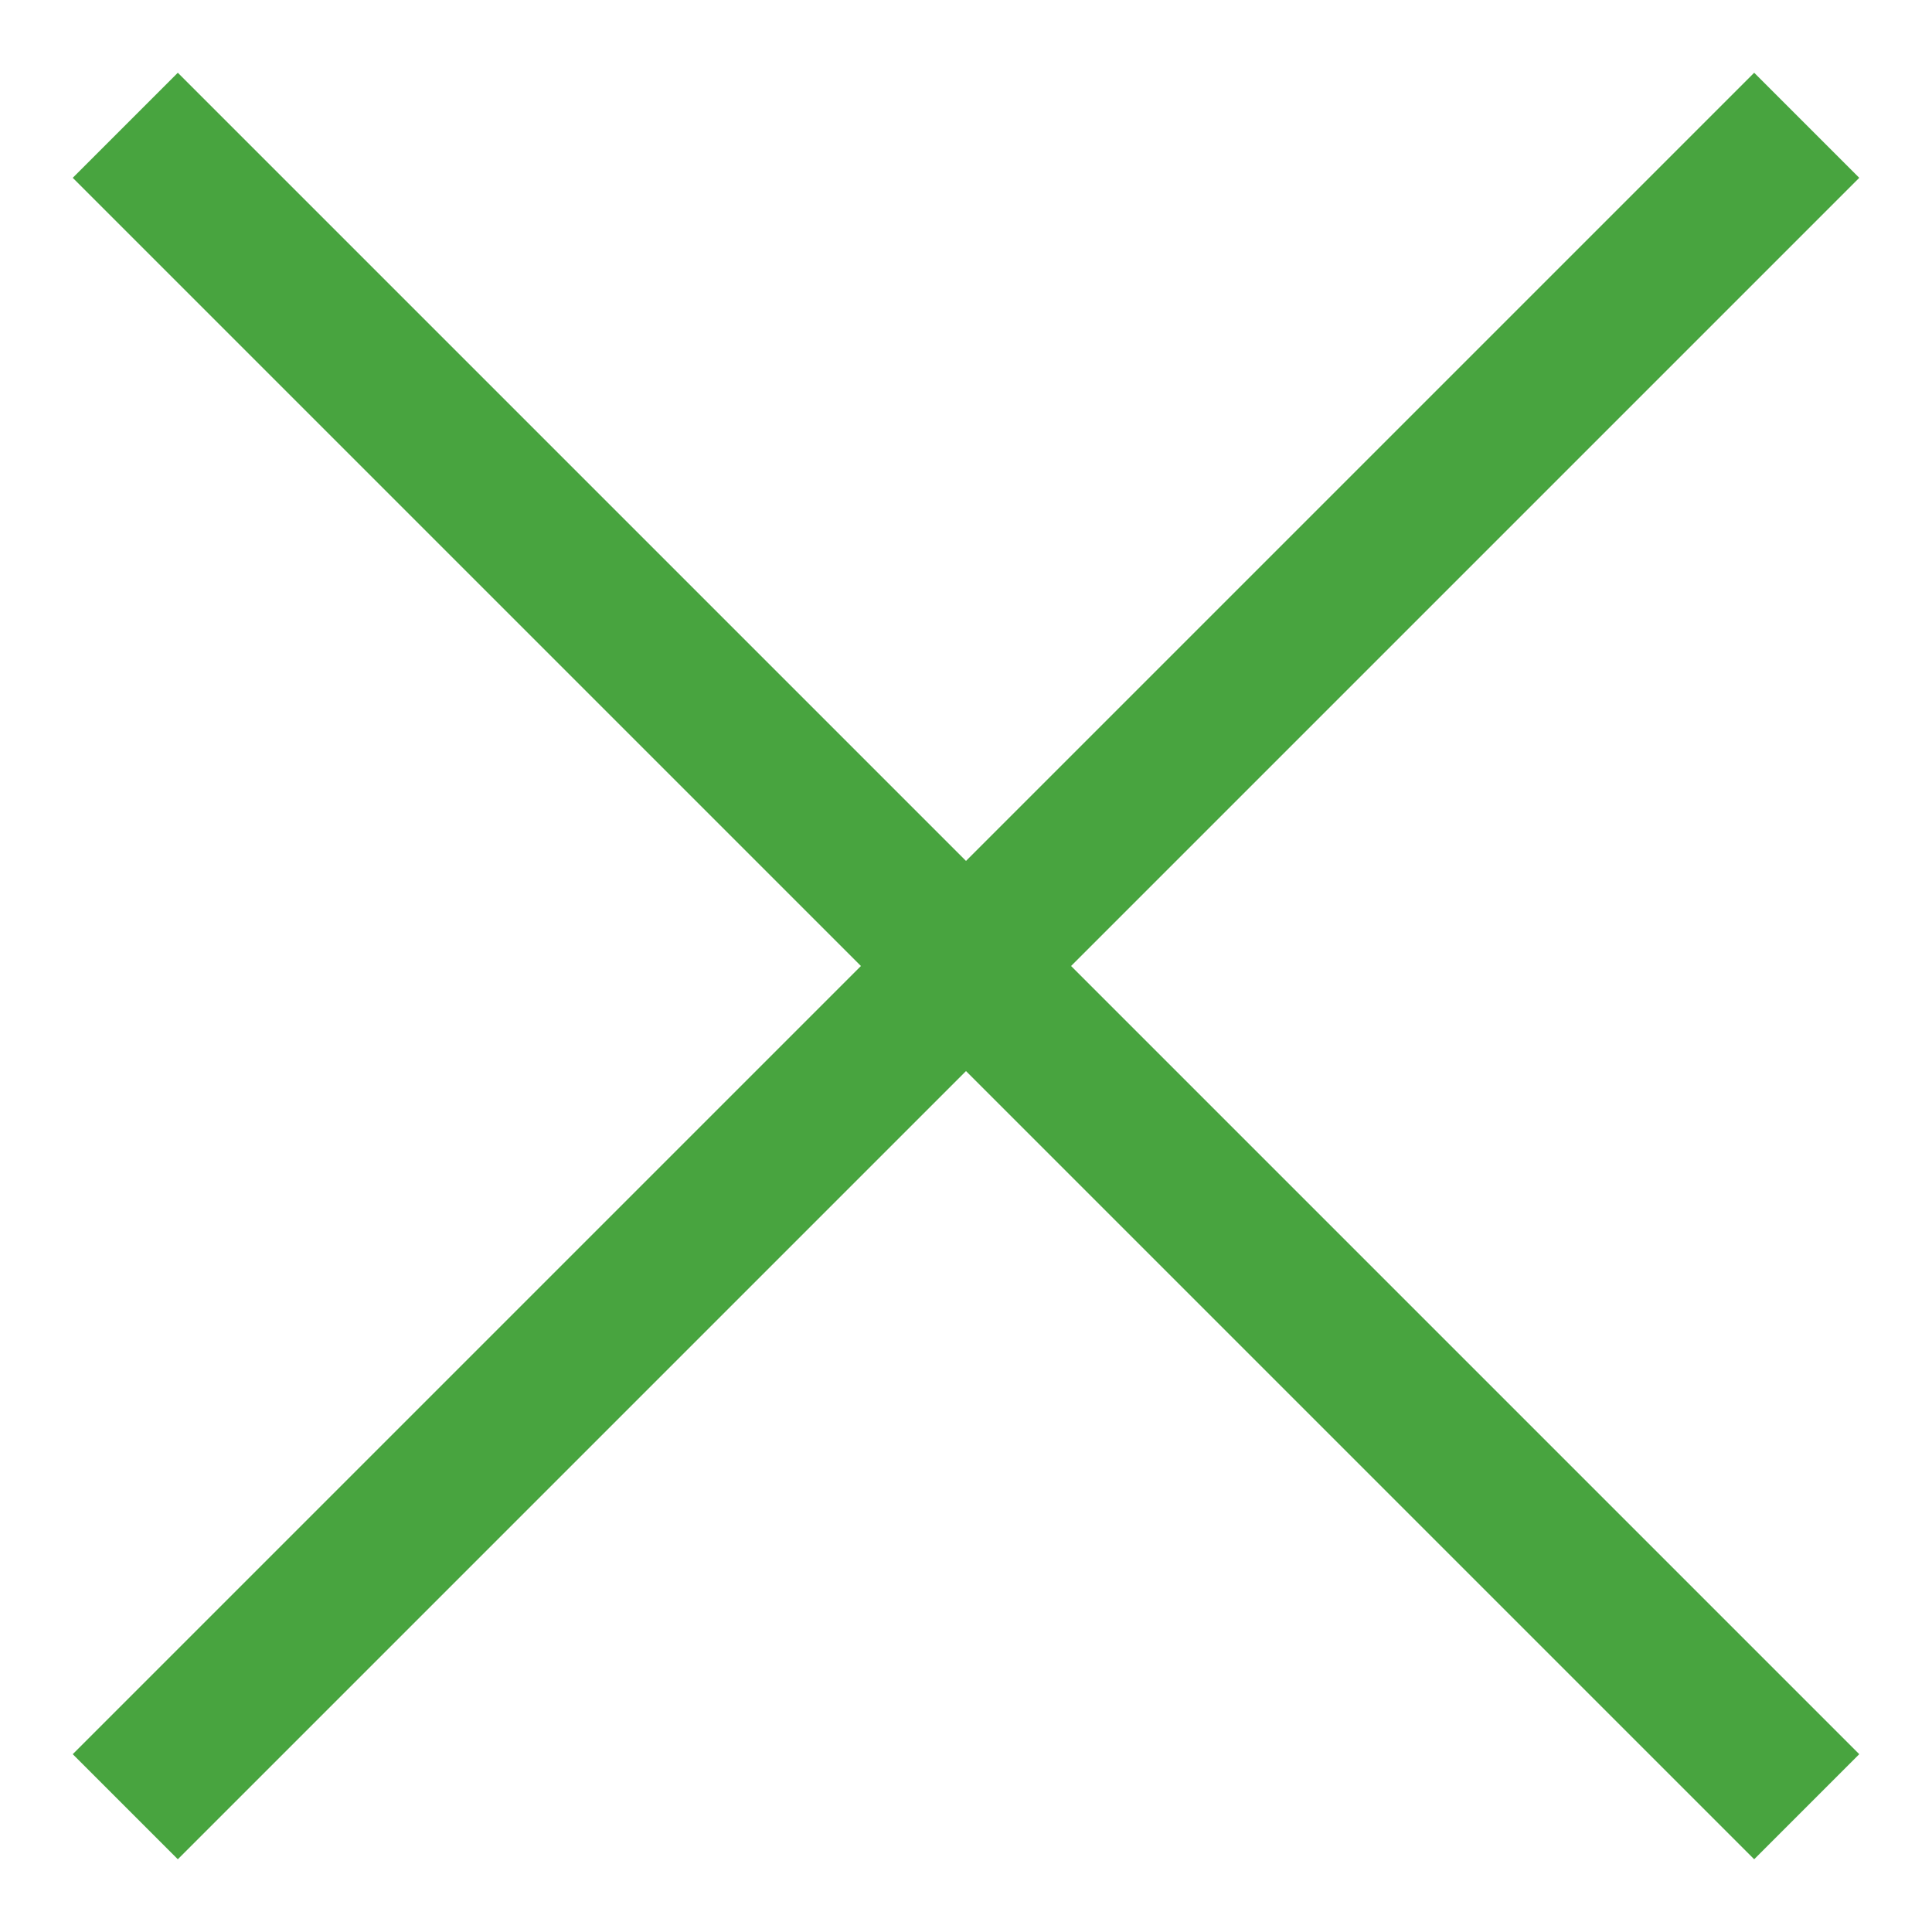
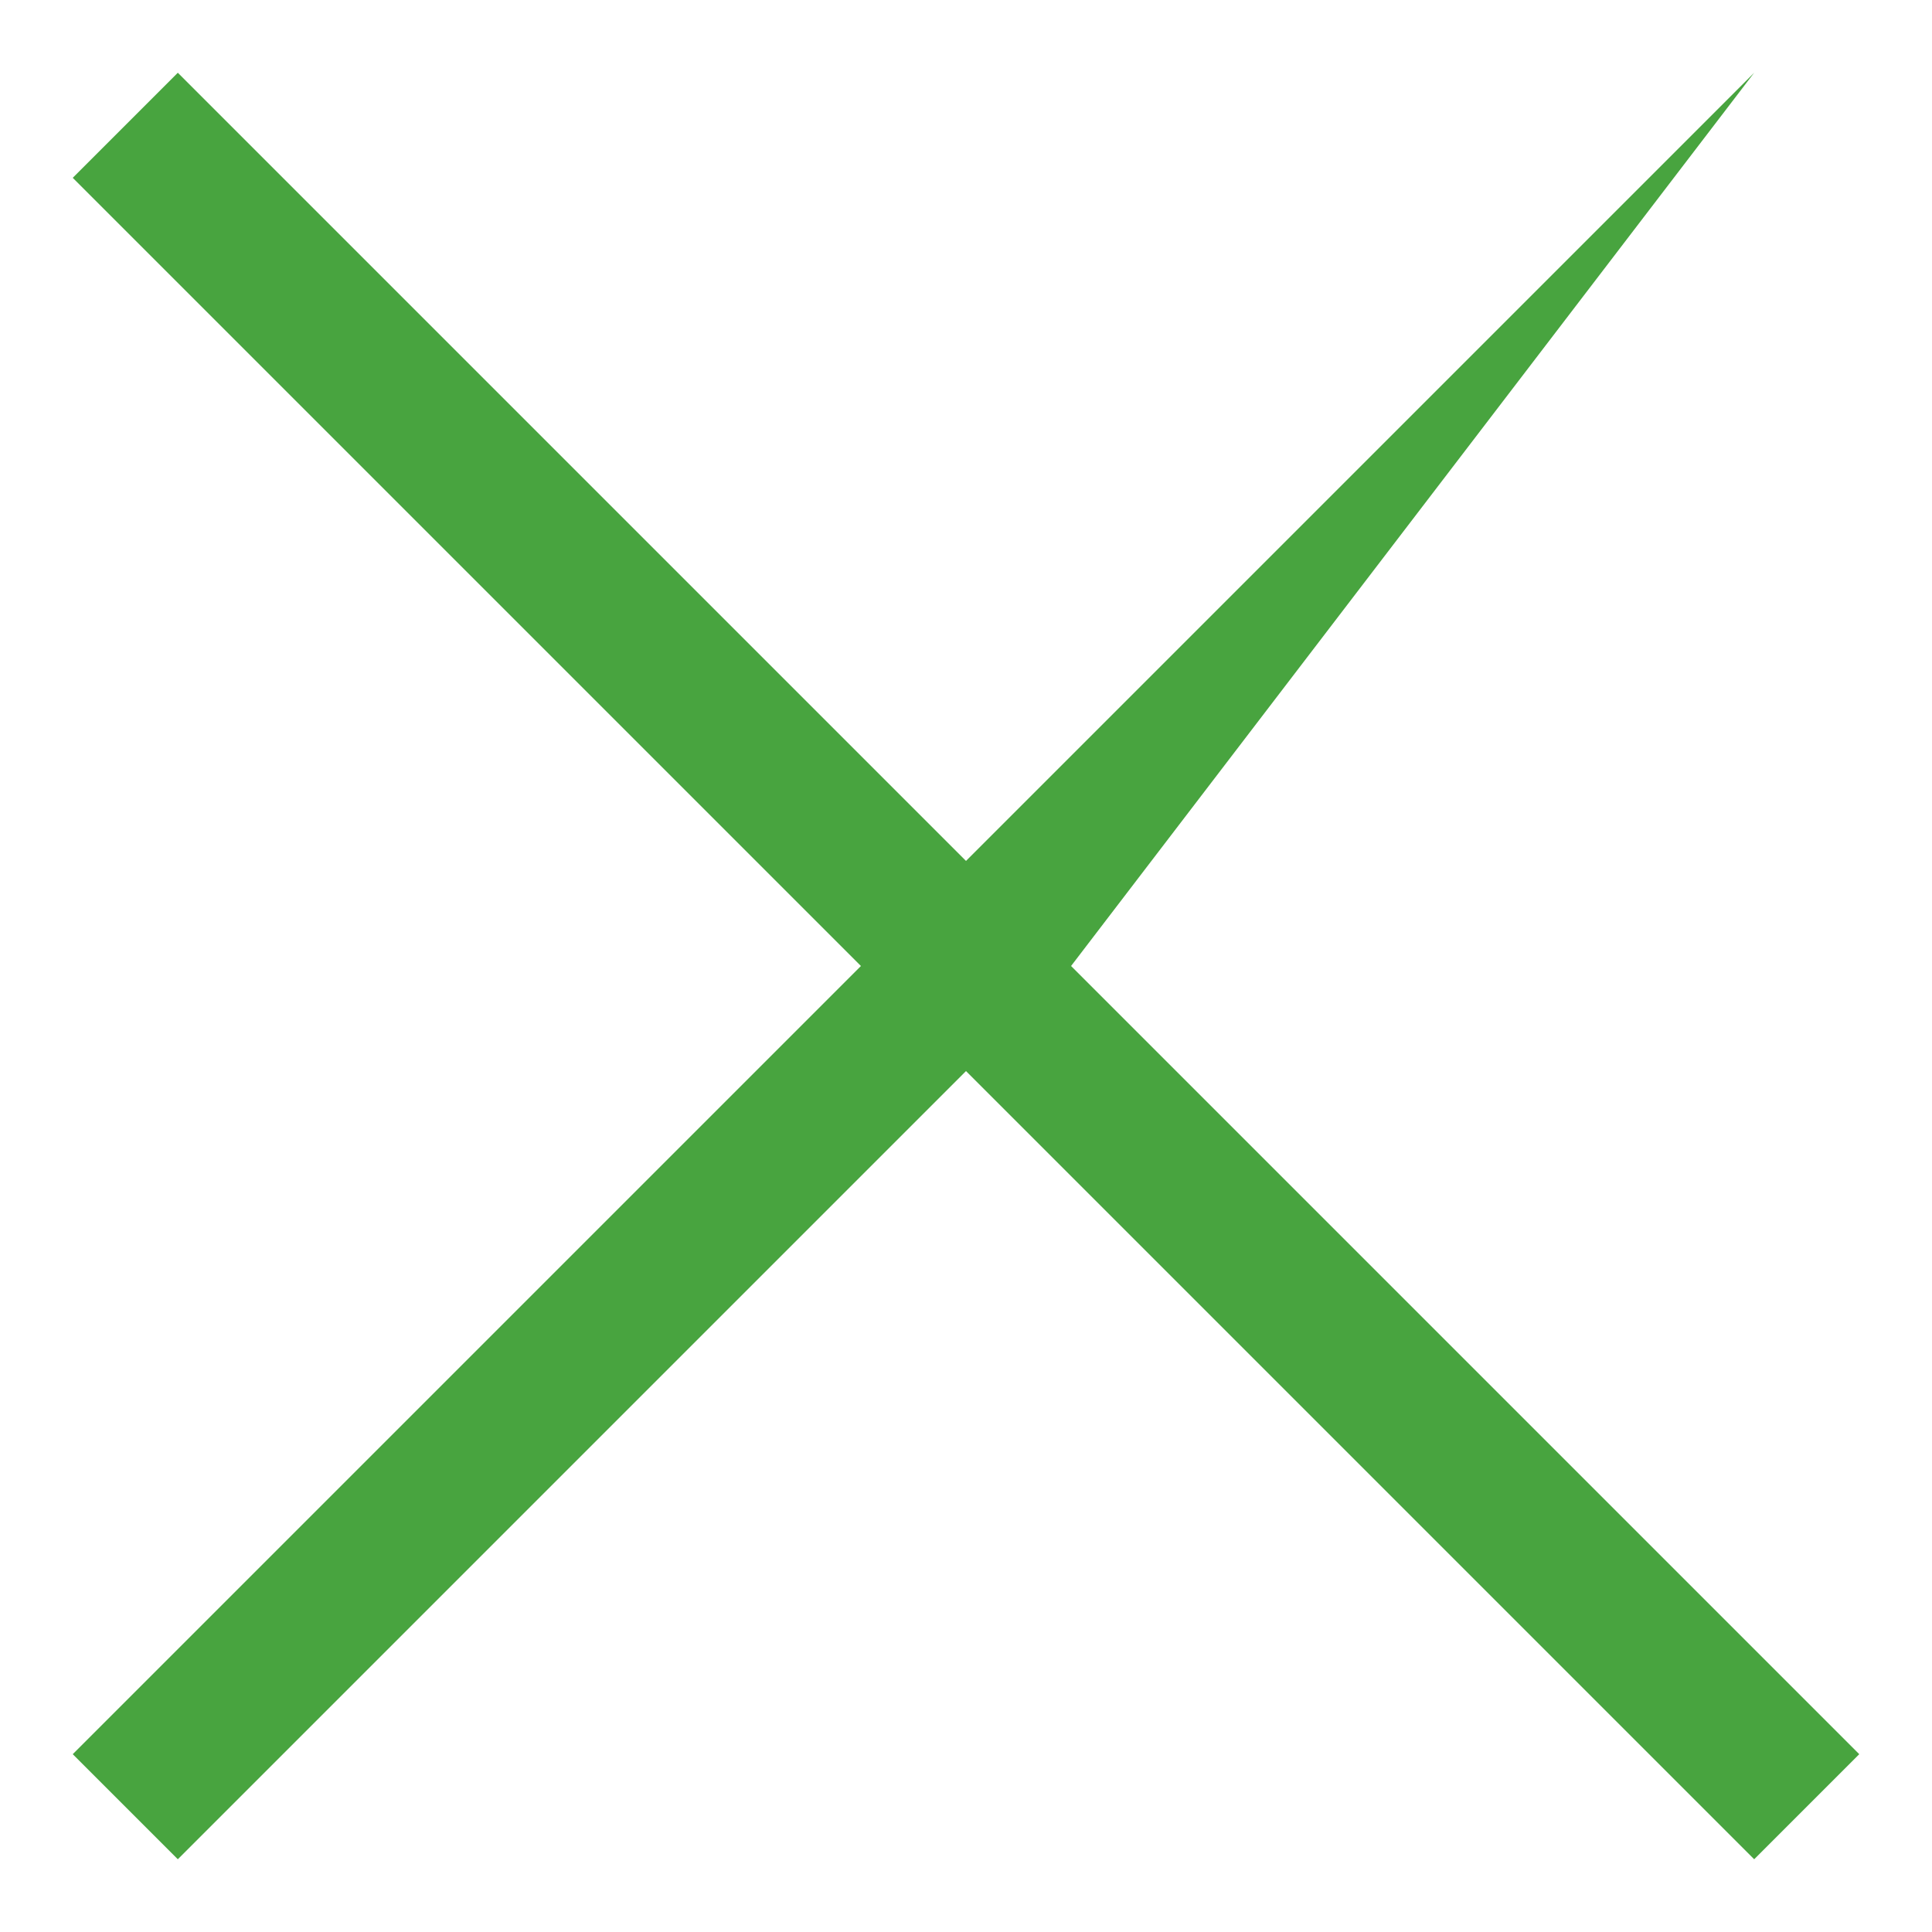
<svg xmlns="http://www.w3.org/2000/svg" width="26" height="26" viewBox="0 0 26 26" fill="none">
-   <path fill-rule="evenodd" clip-rule="evenodd" d="M14.414 13L25.021 2.393L23.607 0.979L13 11.586L2.393 0.979L0.979 2.393L11.586 13L0.979 23.607L2.393 25.021L13 14.414L23.607 25.021L25.021 23.607L14.414 13Z" fill="#48A43F" />
+   <path fill-rule="evenodd" clip-rule="evenodd" d="M14.414 13L23.607 0.979L13 11.586L2.393 0.979L0.979 2.393L11.586 13L0.979 23.607L2.393 25.021L13 14.414L23.607 25.021L25.021 23.607L14.414 13Z" fill="#48A43F" />
</svg>